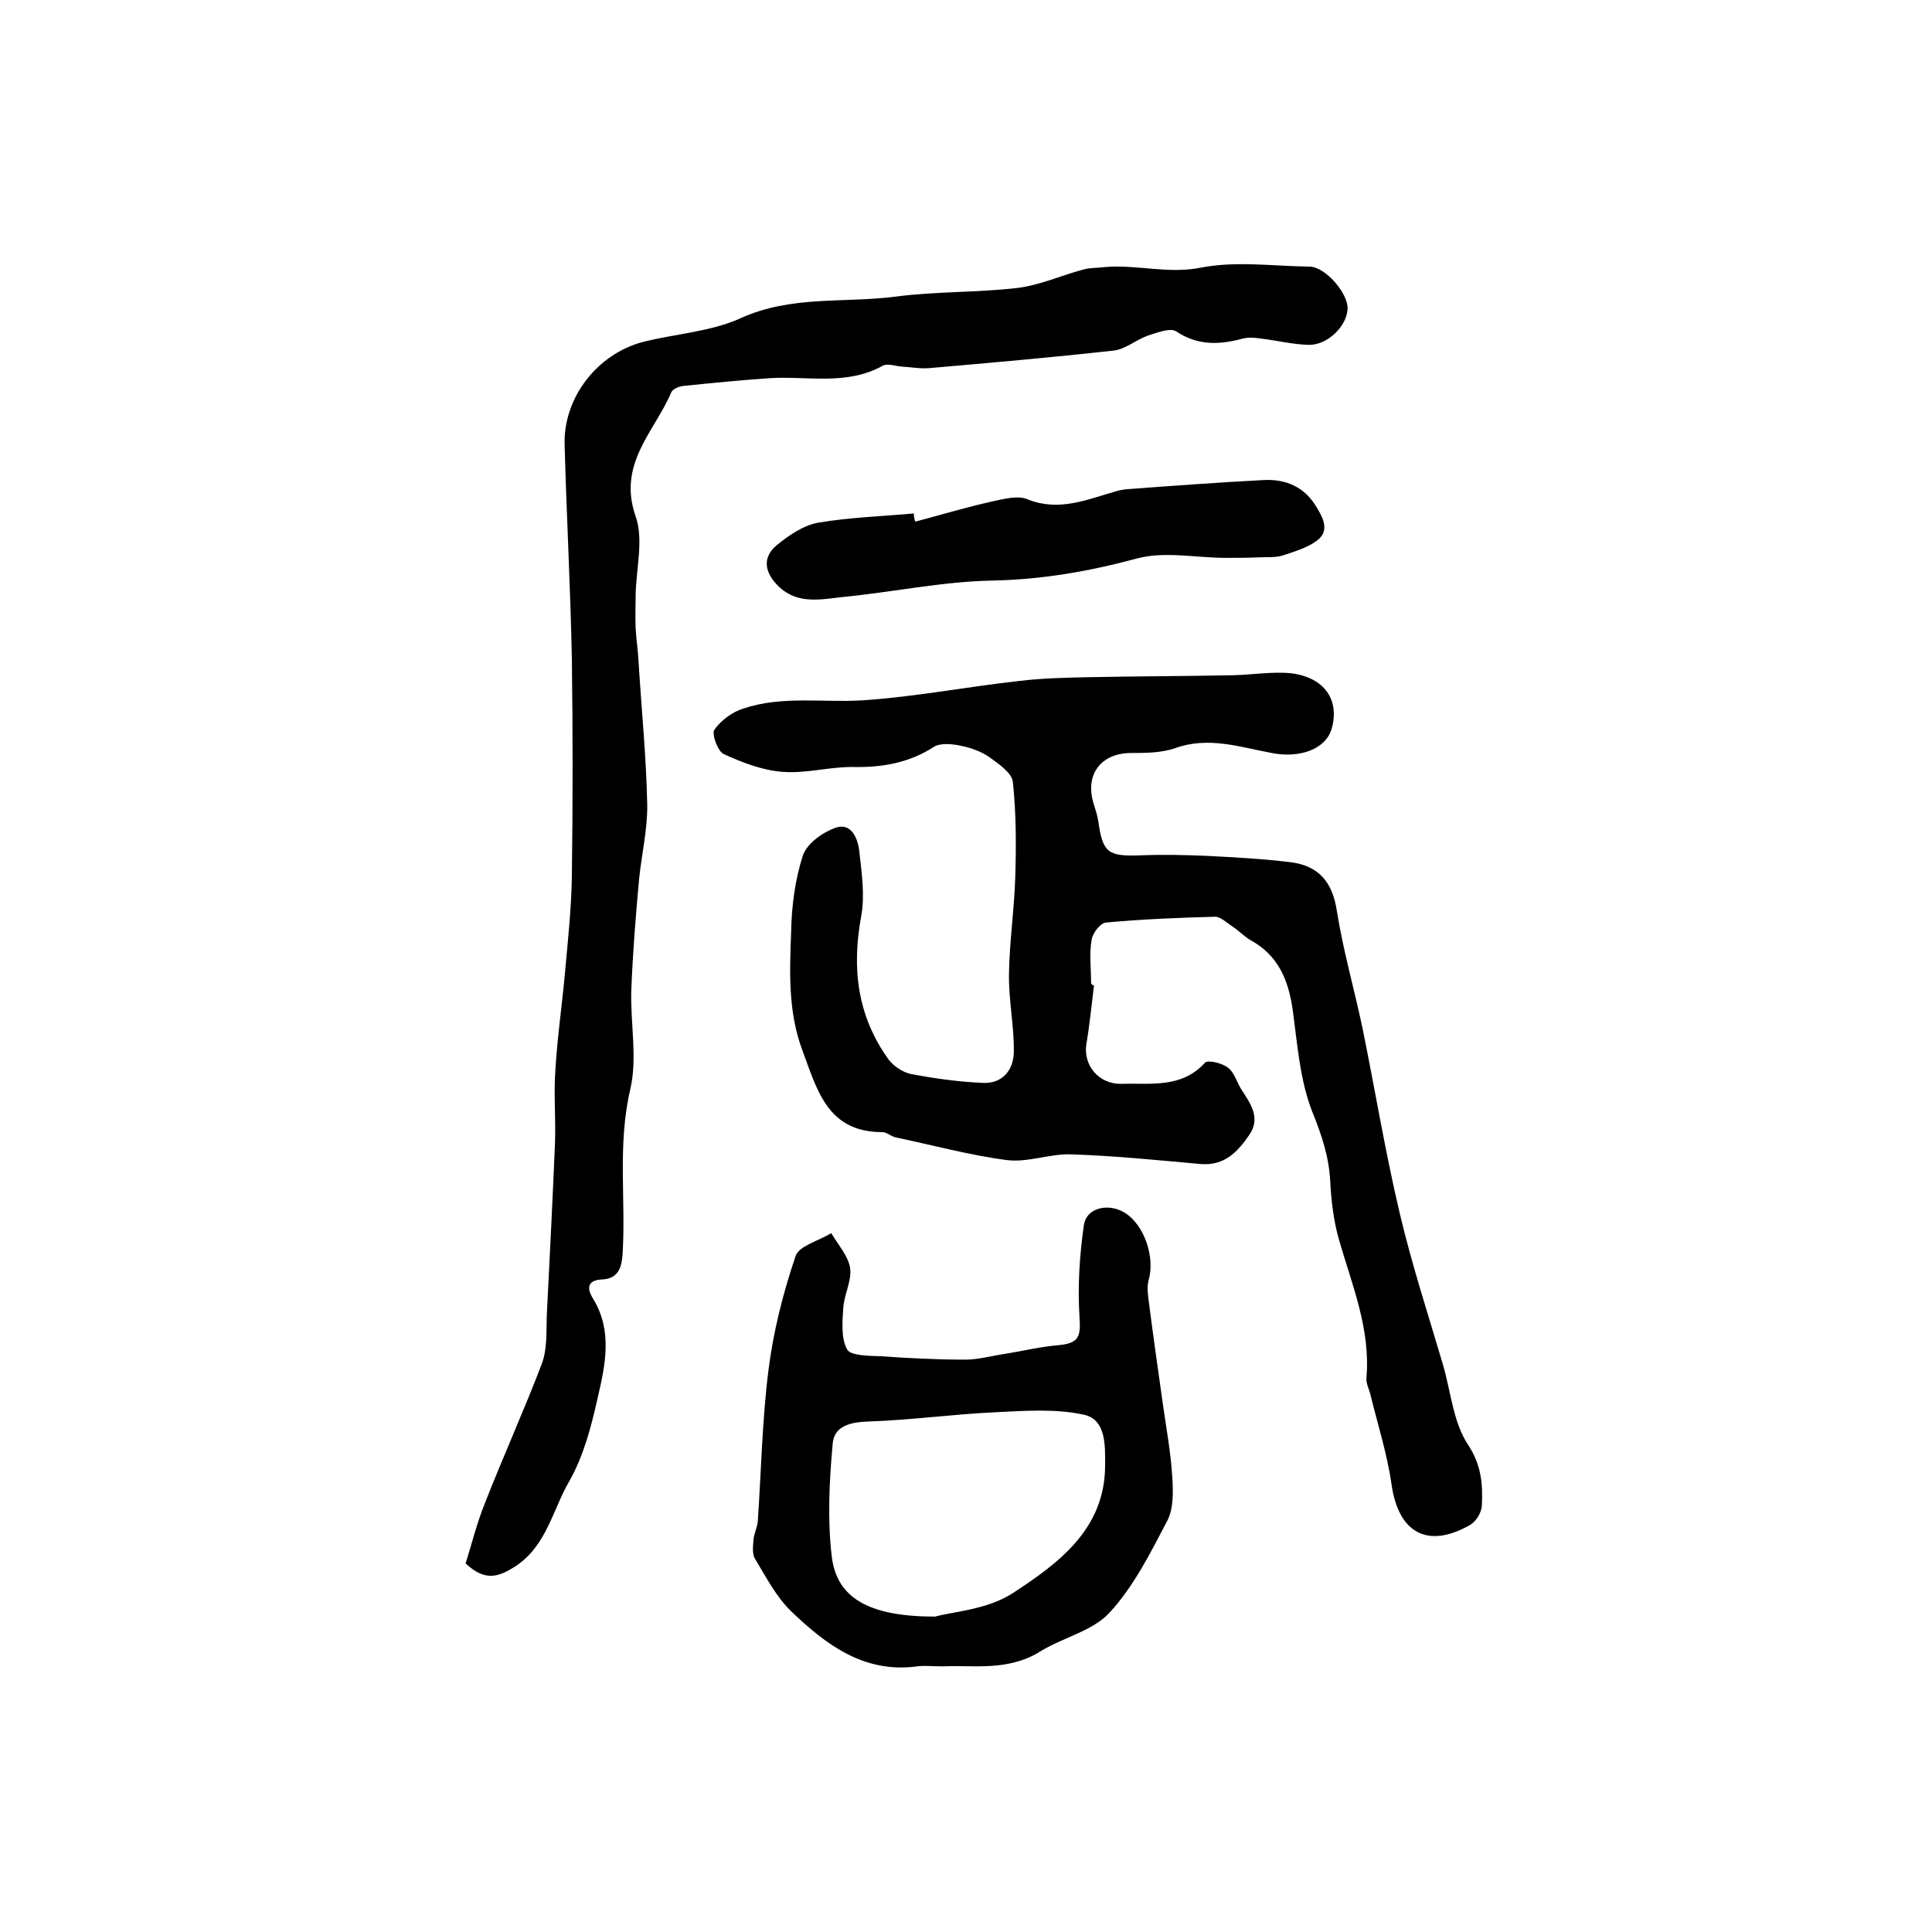
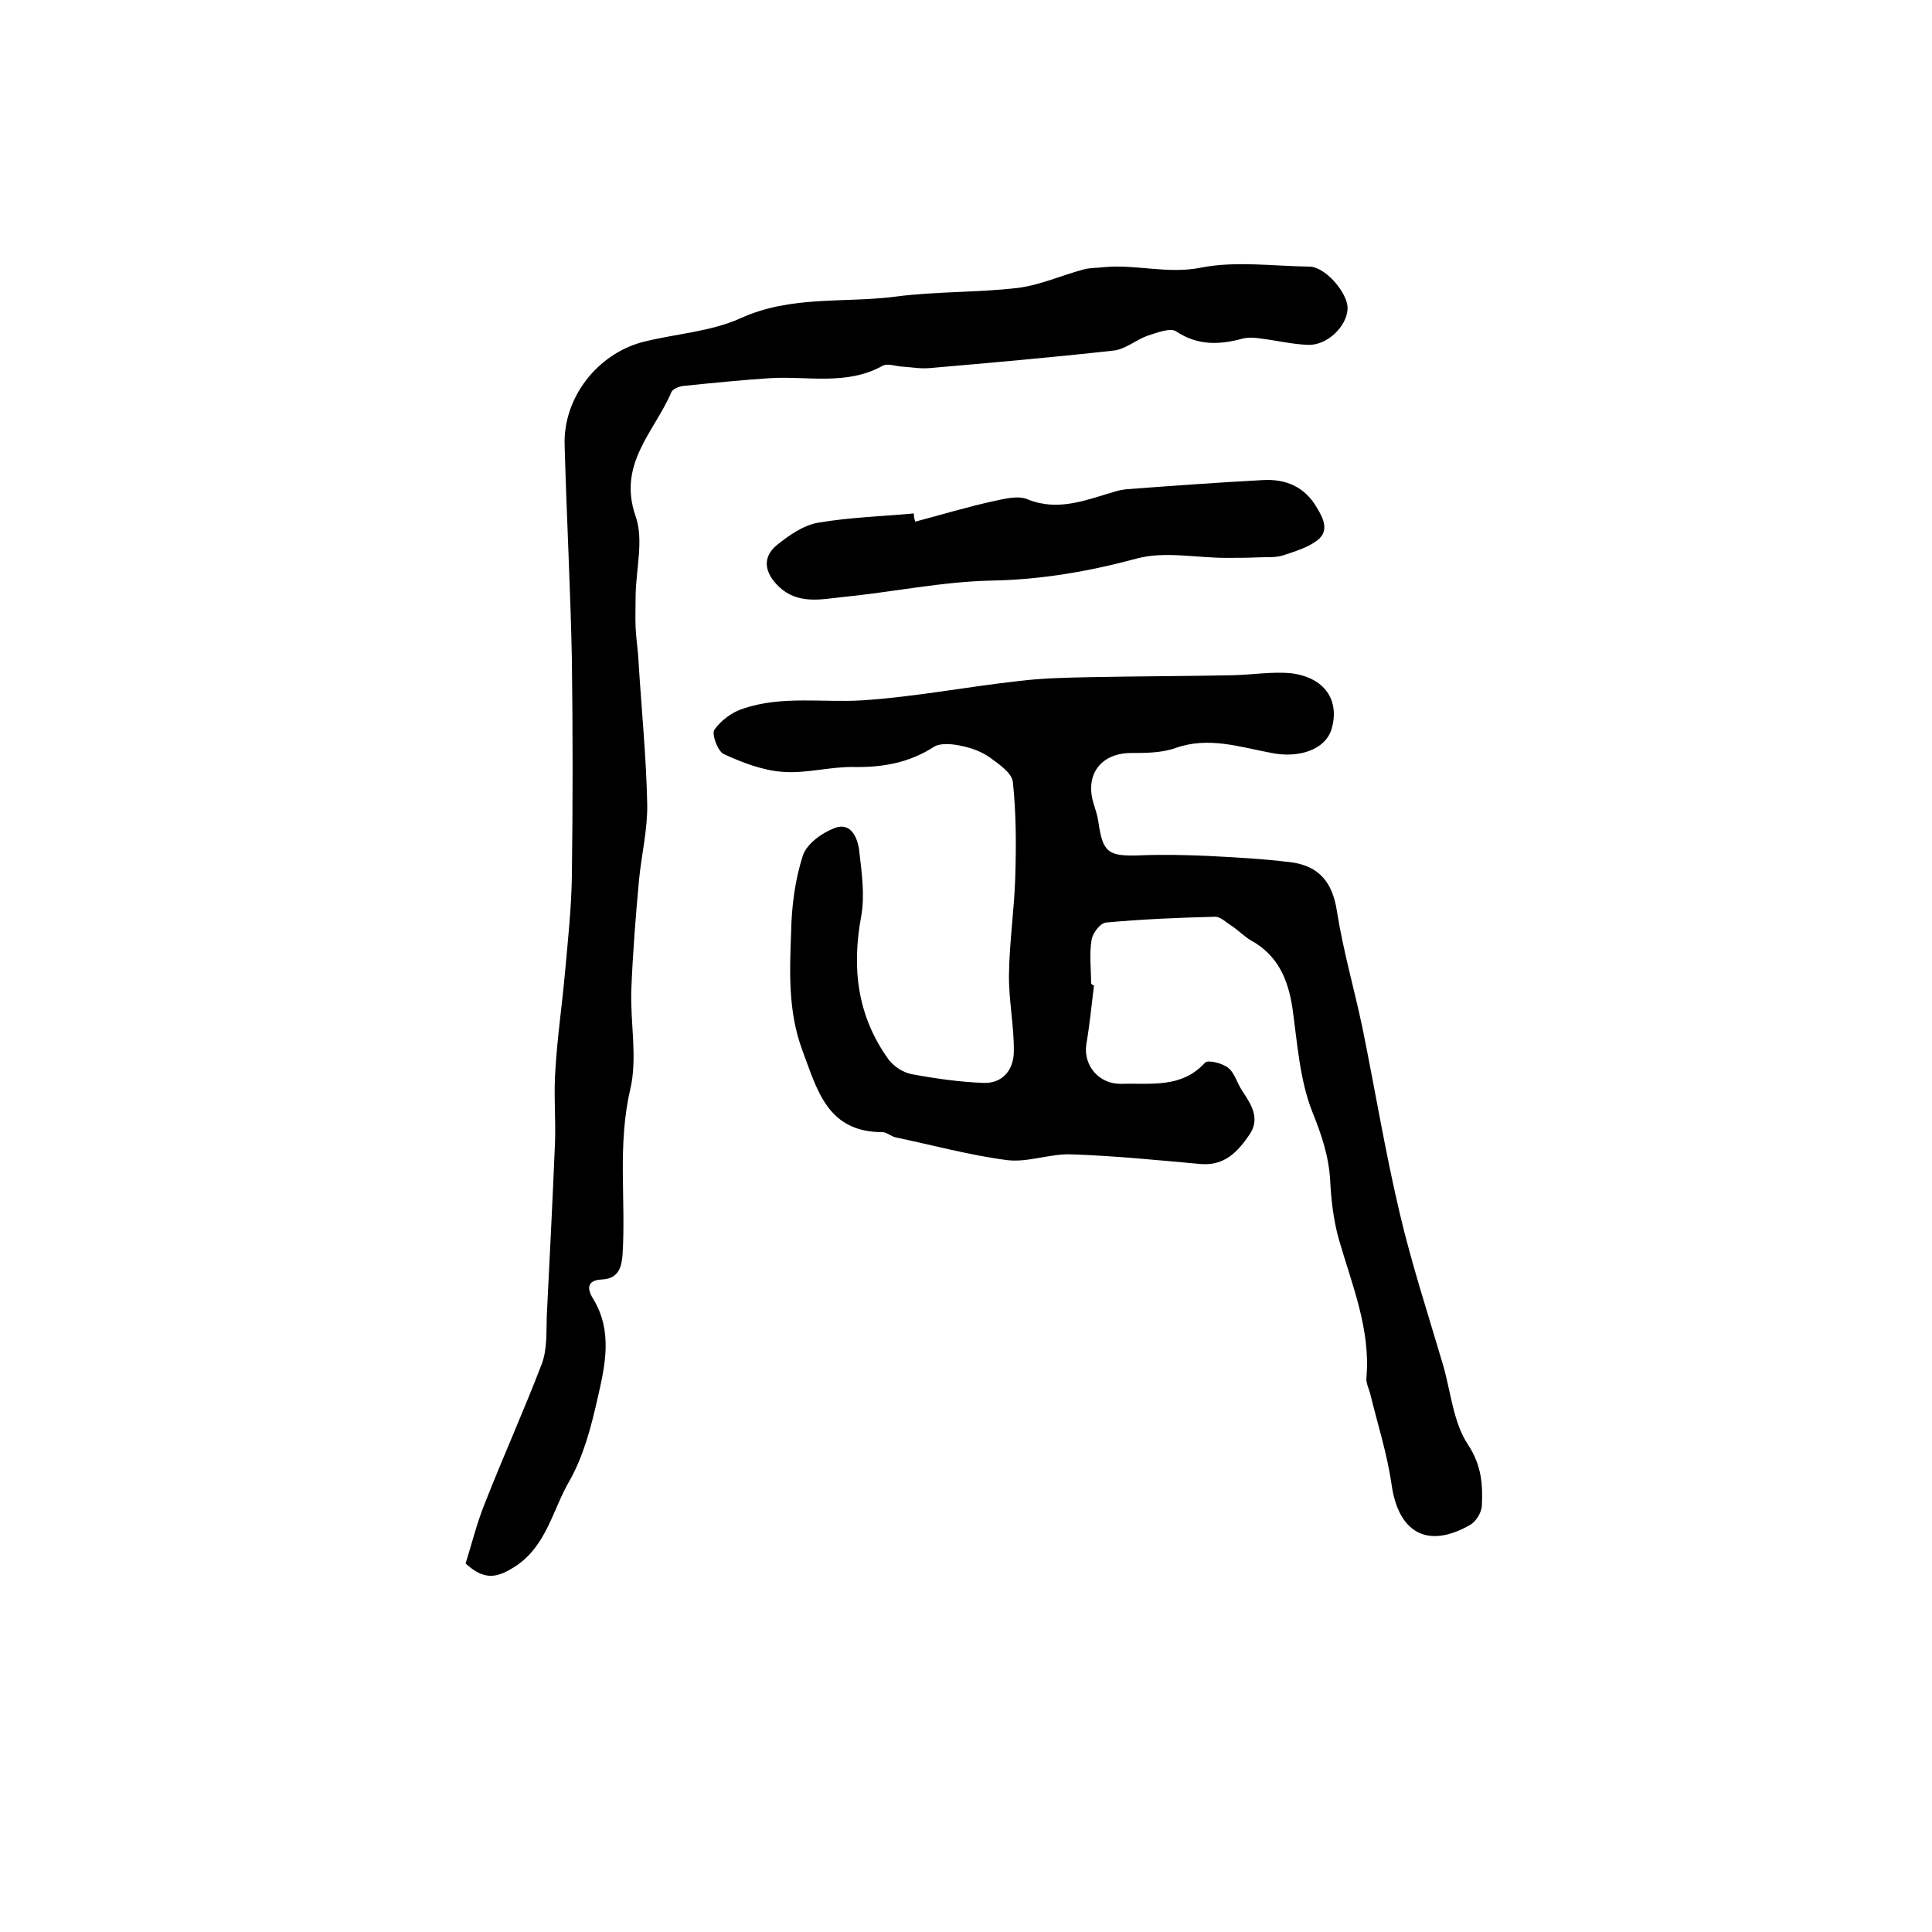
<svg xmlns="http://www.w3.org/2000/svg" version="1.1" id="图层_1" x="0px" y="0px" viewBox="0 0 400 400" style="enable-background:new 0 0 400 400;" xml:space="preserve">
  <style type="text/css">
	.st0{fill:#FFFFFF;}
</style>
  <g>
    <path d="M226.5,204c-0.5,4.1-0.9,8.2-1.6,12.3c-0.6,4.3,2.6,8.2,7.3,8.1c6-0.2,12.4,1,17.3-4.4c0.6-0.6,3.6,0.1,4.8,1.1   c1.3,1,1.8,3.1,2.8,4.6c1.9,2.9,3.9,5.8,1.6,9.2c-2.4,3.5-5.1,6.5-10.1,6.1c-8.9-0.8-17.8-1.7-26.7-2c-4.4-0.2-9,1.7-13.3,1.2   c-7.8-1-15.4-3.1-23.1-4.7c-1-0.2-1.9-1.1-2.8-1.1c-11.4,0-13.5-8.7-16.6-17c-3-8.1-2.6-16.4-2.3-24.6c0.1-5.2,0.8-10.6,2.4-15.6   c0.8-2.5,4-4.8,6.7-5.8c3.3-1.2,4.7,2.1,5,4.8c0.5,4.5,1.2,9.2,0.4,13.5c-2,10.8-0.8,20.7,5.7,29.7c1.1,1.4,3,2.7,4.8,3   c4.8,0.9,9.8,1.6,14.7,1.8c4,0.2,6.3-2.6,6.4-6.3c0.1-5.4-1.1-10.8-1-16.3c0.1-6.7,1.1-13.3,1.3-20c0.2-6.6,0.2-13.2-0.5-19.7   c-0.2-1.9-2.9-3.7-4.8-5.1c-1.7-1.2-3.9-2-6-2.4c-1.8-0.4-4.2-0.6-5.5,0.2c-5.1,3.3-10.6,4.3-16.6,4.2c-4.9-0.1-9.9,1.4-14.8,1   c-4.1-0.3-8.3-1.9-12.2-3.7c-1.2-0.6-2.5-4.1-1.9-5c1.3-1.9,3.7-3.7,6-4.4c8-2.7,16.4-1.2,24.6-1.7c10.8-0.7,21.6-2.8,32.4-4   c4.9-0.6,9.8-0.7,14.7-0.8c9.9-0.2,19.8-0.2,29.7-0.4c4-0.1,8.2-0.8,12.1-0.4c6.9,0.9,10,5.6,8.3,11.5c-1.3,4.4-6.9,6.1-12.4,5   c-6.5-1.2-13.1-3.5-20-1c-2.9,1-6.2,1-9.3,1c-6.1,0.1-9.4,4.5-7.6,10.4c0.4,1.3,0.8,2.5,1,3.8c0.9,6.4,2,7.2,8.4,7   c4.7-0.2,9.4-0.1,14.1,0.1c5.8,0.3,11.5,0.6,17.2,1.3c5.9,0.7,8.8,4.1,9.7,10.2c1.3,8.2,3.6,16.1,5.3,24.2   c2.6,12.8,4.7,25.6,7.7,38.3c2.5,10.6,5.9,21,9,31.5c1.6,5.6,2.1,11.9,5.2,16.5c2.8,4.3,3,8.3,2.8,12.6c-0.1,1.4-1.2,3.2-2.4,3.9   c-8.9,5.1-14.9,1.6-16.3-8.4c-0.9-6.3-2.9-12.5-4.4-18.7c-0.3-1.1-0.9-2.3-0.8-3.3c0.9-10.1-3-19.3-5.7-28.7   c-1.1-3.9-1.6-8.1-1.8-12.2c-0.3-5.1-1.8-9.5-3.7-14.2c-2.6-6.6-3.1-14.2-4.1-21.4c-0.9-6-3-11-8.6-14.1c-1.4-0.8-2.6-2.1-4-3   c-1.1-0.7-2.3-1.9-3.4-1.9c-7.5,0.2-15.1,0.5-22.6,1.2c-1.2,0.1-2.8,2.2-3,3.6c-0.5,2.9-0.1,6-0.1,9C226.2,204,226.3,204,226.5,204   z" />
    <path d="M96.4,323.7c1.2-3.8,2.3-8.3,4-12.5c3.8-9.7,8.1-19.2,11.8-28.9c1.1-3,0.9-6.5,1-9.8c0.6-11.9,1.2-23.8,1.7-35.7   c0.2-5.2-0.3-10.4,0.1-15.5c0.4-6.7,1.4-13.4,2-20.2c0.6-6.6,1.3-13.1,1.4-19.7c0.2-15,0.2-30,0-45c-0.3-14.8-1.1-29.5-1.5-44.3   c-0.3-9.7,6.7-18.8,16.2-21.3c6.7-1.7,14-2.1,20.2-4.9c10.5-4.8,21.5-3.1,32.2-4.5c8.4-1.1,16.9-0.8,25.3-1.8   c4.6-0.6,9-2.6,13.5-3.8c1.4-0.4,2.9-0.3,4.4-0.5c6.6-0.6,13.1,1.5,20,0.1c7.2-1.4,14.9-0.3,22.4-0.2c3.3,0,8.1,5.6,7.9,8.8   c-0.2,3.6-4.2,7.5-8.1,7.4c-3.3-0.1-6.5-0.9-9.8-1.3c-1.3-0.2-2.6-0.3-3.8,0c-4.8,1.3-9.3,1.5-13.8-1.5c-1.2-0.8-4,0.3-5.9,0.9   c-2.5,0.9-4.7,2.9-7.2,3.1c-12.6,1.4-25.2,2.5-37.8,3.6c-2,0.2-4-0.2-5.9-0.3c-1.3-0.1-2.9-0.7-3.9-0.2c-7.5,4.2-15.7,2.1-23.5,2.6   c-5.9,0.4-11.9,1-17.8,1.6c-0.9,0.1-2.2,0.6-2.5,1.3c-3.5,8.2-11.2,14.8-7.4,25.7c1.7,4.8,0.1,10.8,0,16.3c0,2.3-0.1,4.5,0,6.8   c0.1,2.3,0.5,4.6,0.6,6.9c0.6,9.9,1.6,19.7,1.8,29.6c0.1,5.2-1.2,10.5-1.7,15.7c-0.7,7.6-1.3,15.2-1.6,22.9   c-0.2,6.8,1.3,13.9-0.2,20.4c-2.7,11.5-0.9,22.8-1.6,34.2c-0.2,2.6-0.8,5-4.2,5.2c-2.9,0.1-3.4,1.6-1.9,4   c4.1,6.7,2.5,13.8,0.9,20.7c-1.3,5.8-2.9,11.9-5.8,17c-3.5,6-4.7,13.4-11.2,17.7C103.2,326.5,100.5,327.5,96.4,323.7z" />
-     <path d="M195.3,345c-2.4,0-3.9-0.2-5.4,0c-11,1.5-18.9-4.5-26.1-11.4c-3.1-3-5.2-7.1-7.5-10.9c-0.6-1-0.4-2.6-0.3-3.9   c0.1-1.3,0.8-2.6,0.9-3.9c0.7-10.4,0.9-20.9,2.2-31.2c1-8,3-15.9,5.6-23.6c0.7-2.2,4.9-3.2,7.4-4.8c1.4,2.4,3.5,4.7,3.9,7.2   c0.4,2.6-1.2,5.4-1.4,8.2c-0.2,2.9-0.5,6.4,0.8,8.7c0.7,1.3,4.5,1.3,7,1.4c5.8,0.4,11.6,0.7,17.4,0.7c2.8,0,5.5-0.8,8.3-1.2   c3.7-0.6,7.4-1.5,11.1-1.8c4.1-0.4,4.6-1.7,4.3-5.8c-0.4-6.3,0-12.8,0.9-19c0.5-3.7,5.1-4.7,8.5-2.6c4,2.5,6.3,9.2,4.9,14   c-0.4,1.5-0.1,3.2,0.1,4.8c0.9,7,1.9,14,2.9,21.1c0.7,4.9,1.6,9.8,1.9,14.7c0.2,3,0.3,6.6-1,9.1c-3.5,6.7-7,13.7-12,19.1   c-3.5,3.8-9.6,5.1-14.3,8C208.7,346.1,201.4,344.7,195.3,345z M193.6,334.7c3.5-1,10.7-1.4,16-4.8c9.5-6.2,19.2-13.3,19.2-26.5   c0-3.9,0.3-9.5-4.4-10.5c-5.9-1.3-12.3-0.8-18.5-0.5c-8.6,0.4-17.2,1.6-25.9,1.9c-3.9,0.1-7.3,0.9-7.6,4.6   c-0.7,7.7-1.1,15.6-0.2,23.3C173.2,330.8,179.8,334.7,193.6,334.7z" />
    <path d="M189.5,108c5.3-1.4,10.6-3,16-4.2c2.4-0.5,5.3-1.3,7.3-0.4c6.5,2.6,12.3,0,18.3-1.7c0.6-0.2,1.3-0.3,2-0.4   c9.4-0.7,18.8-1.4,28.3-1.9c4.8-0.3,8.8,1.4,11.3,5.8c1.4,2.3,2.5,4.8,0,6.7c-2,1.5-4.7,2.3-7.1,3.1c-1.6,0.5-3.5,0.3-5.2,0.4   c-2.2,0.1-4.4,0.1-6.6,0.1c-6.1,0-12.6-1.4-18.3,0.1c-10,2.7-19.8,4.4-30.1,4.6c-10.3,0.2-20.6,2.4-30.9,3.4   c-4.5,0.5-9.4,1.6-13.3-2.2c-2.9-2.8-3.5-6-0.3-8.6c2.5-2,5.5-4.1,8.6-4.6c6.5-1.1,13.2-1.3,19.7-1.9   C189.2,106.9,189.3,107.5,189.5,108z" />
  </g>
</svg>